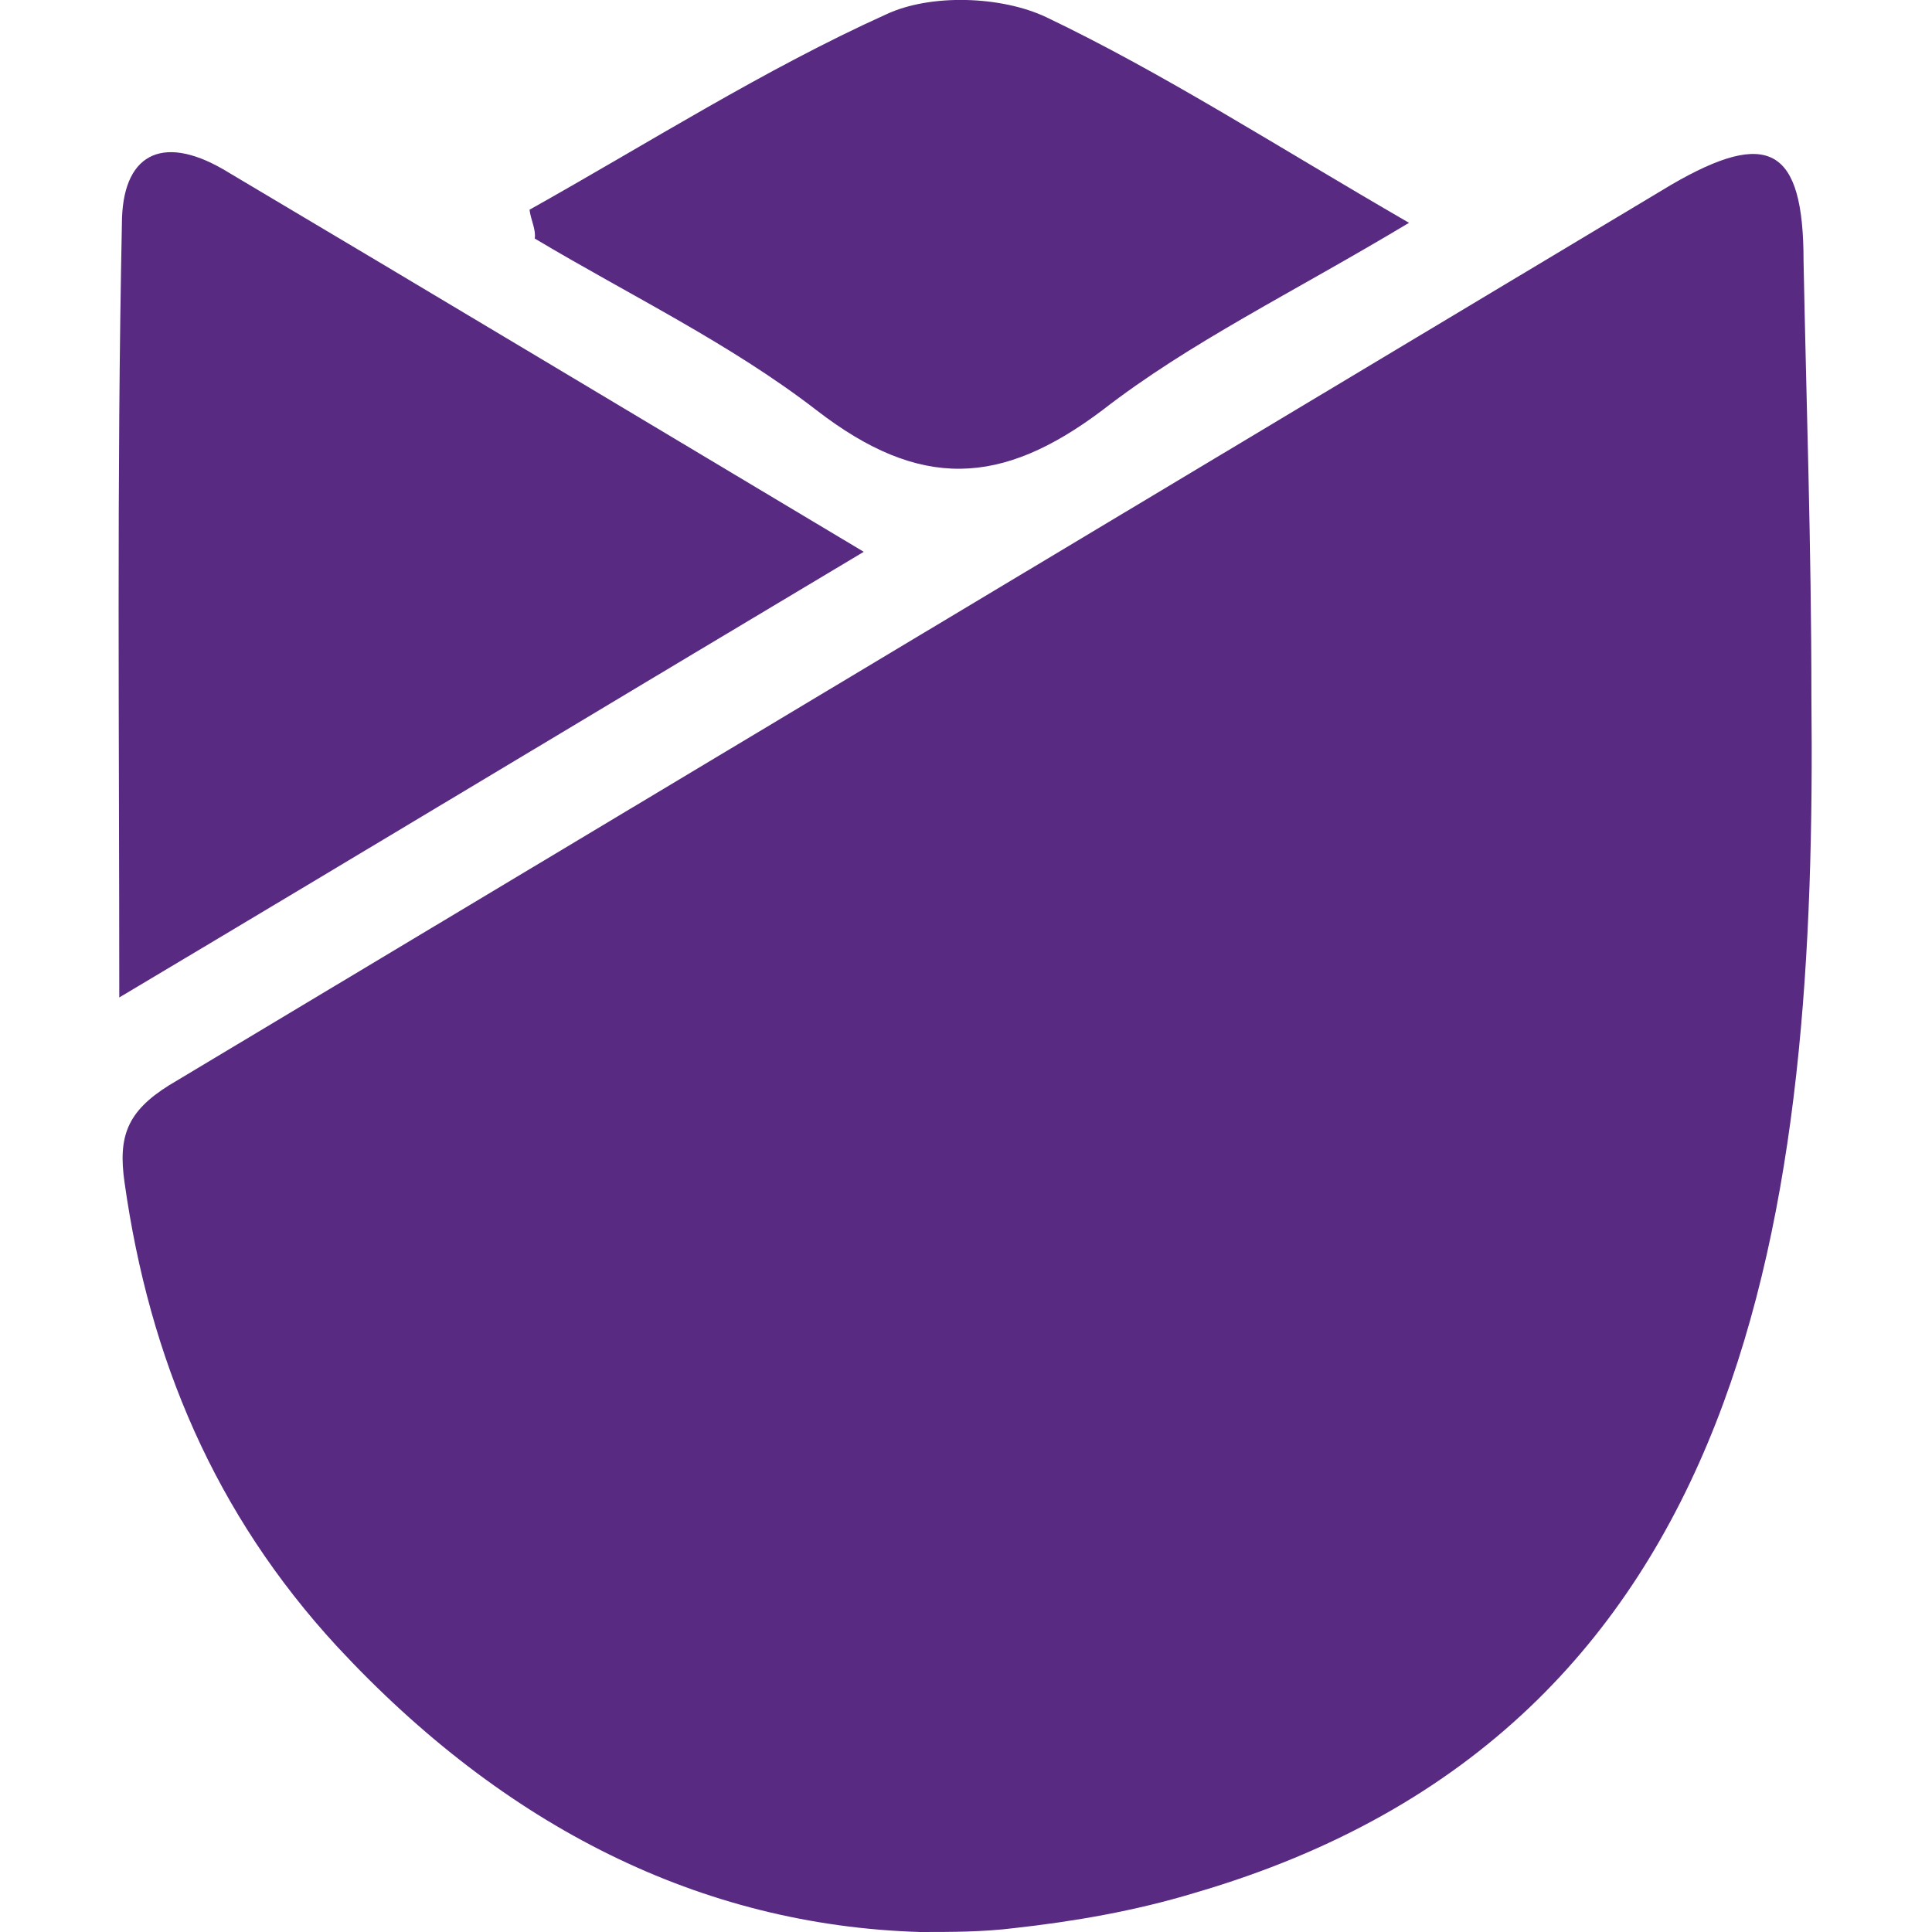
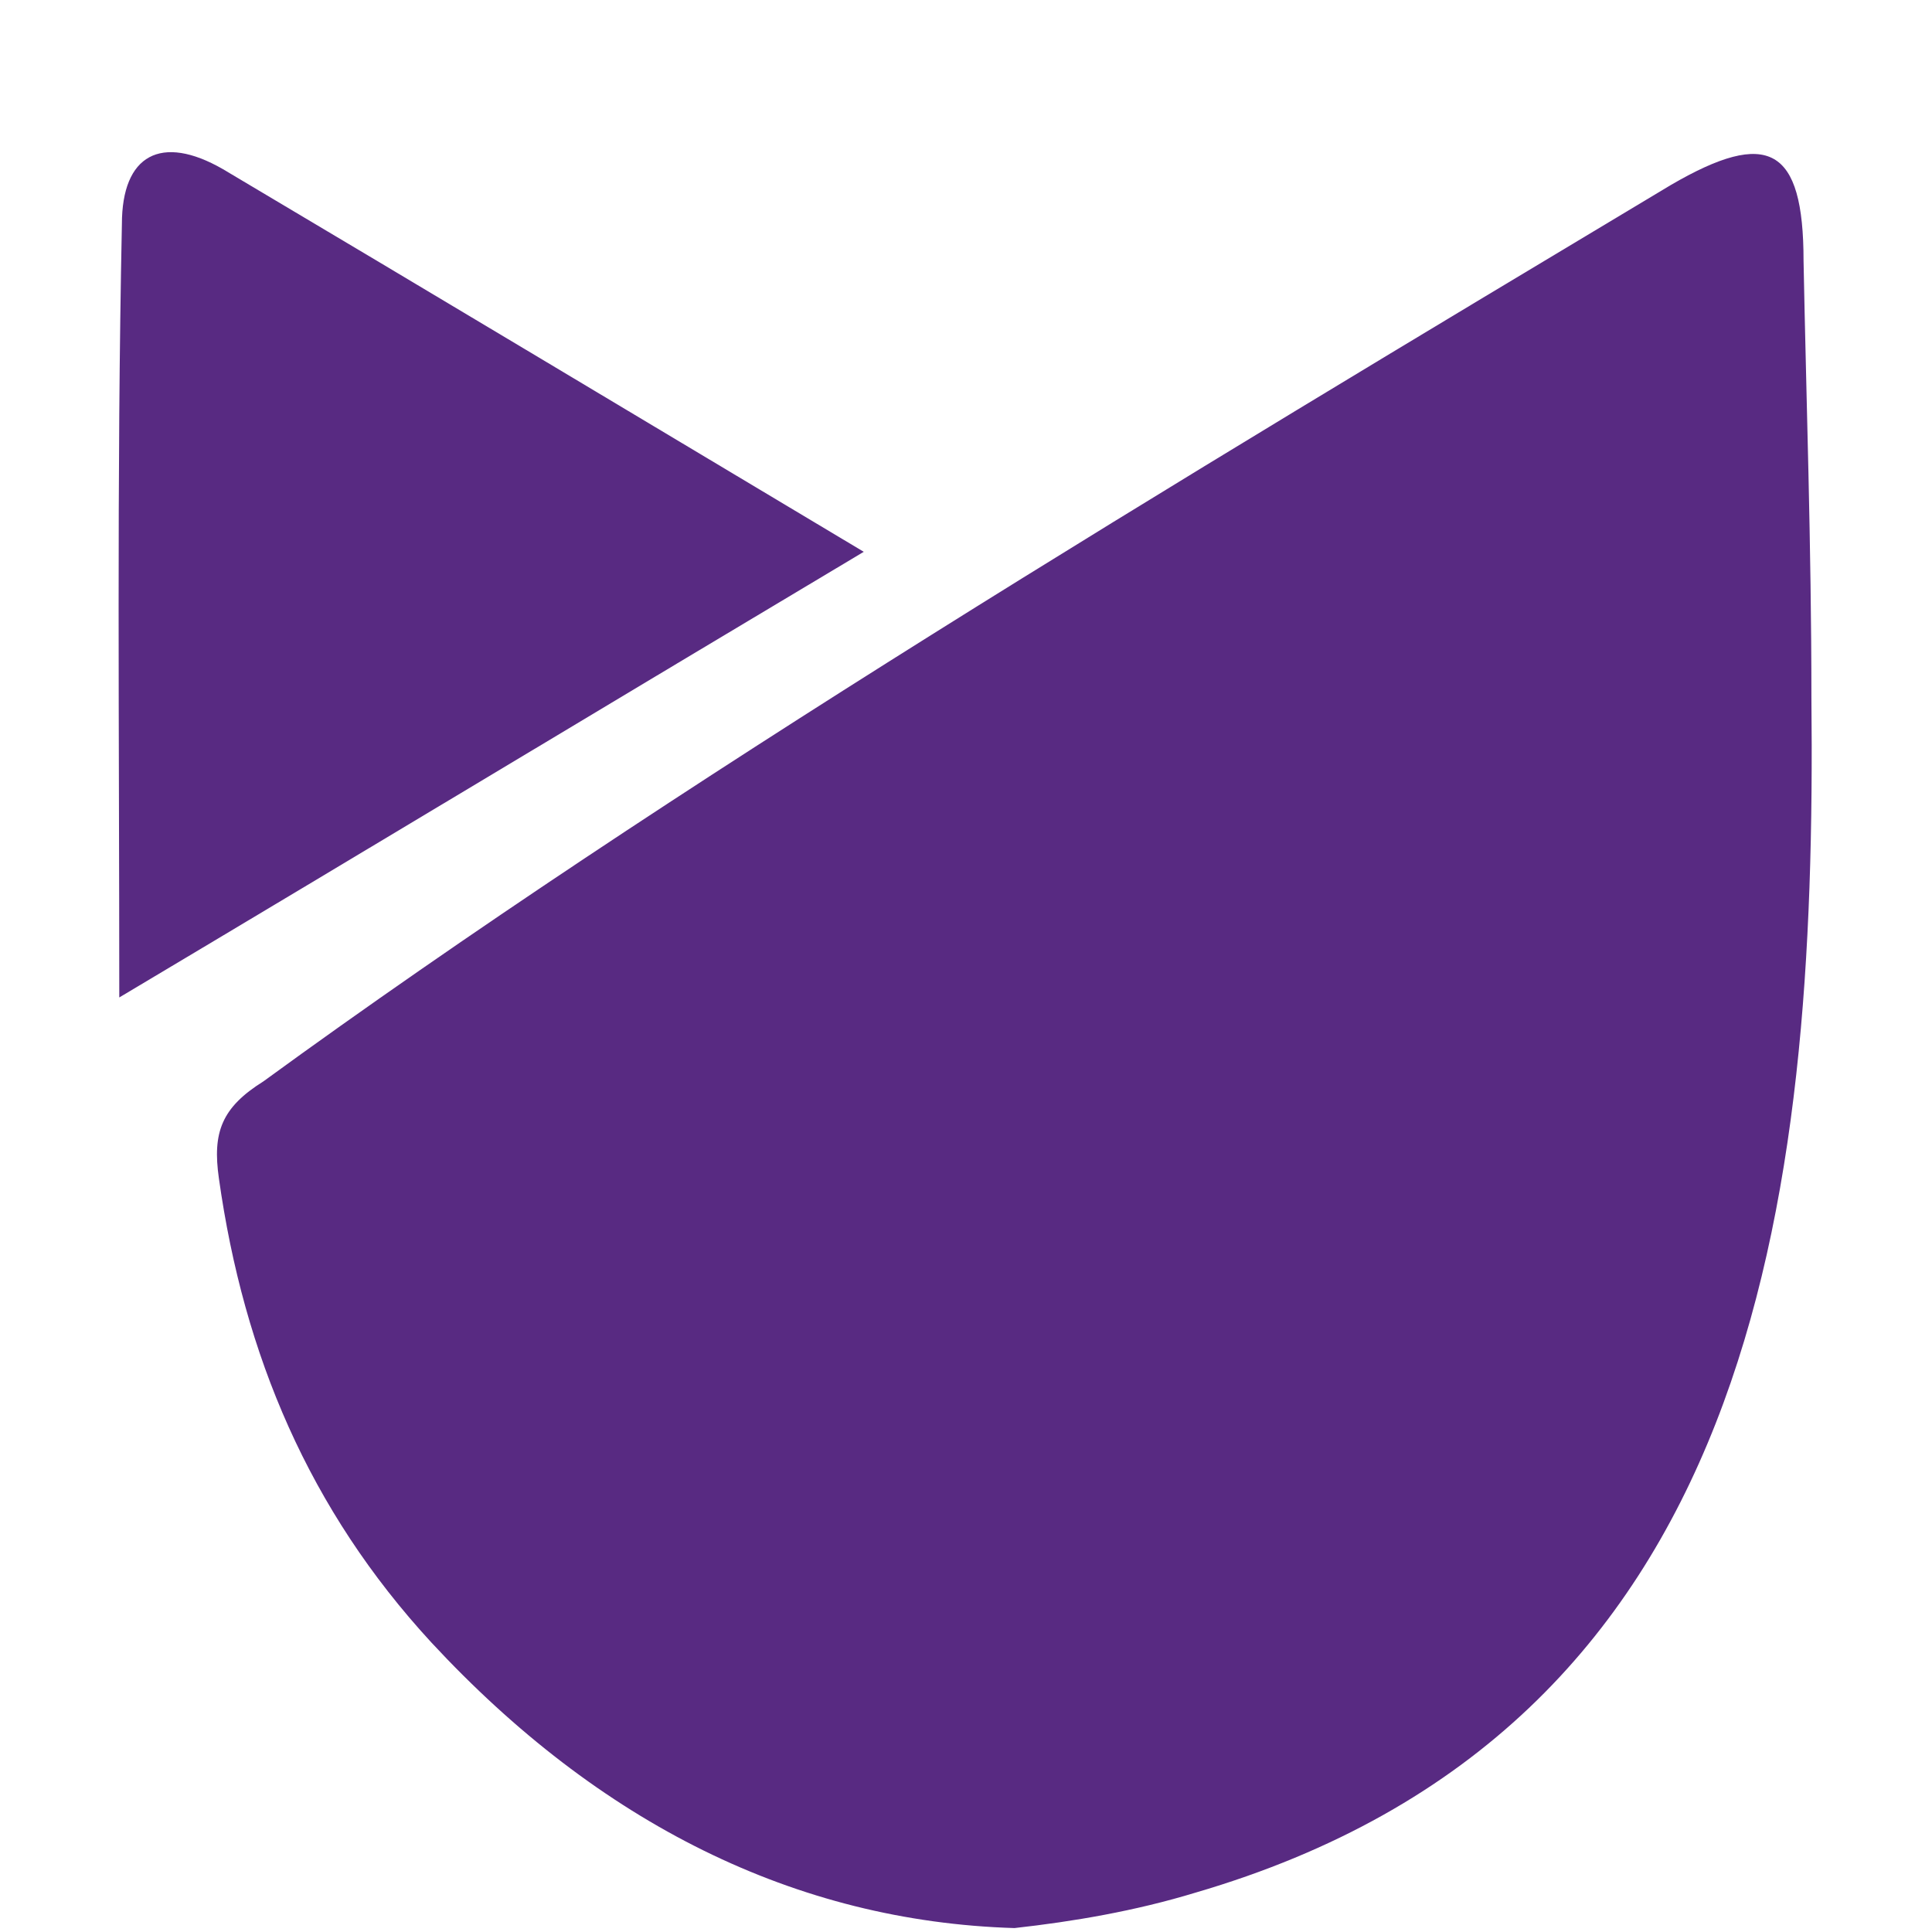
<svg xmlns="http://www.w3.org/2000/svg" version="1.1" id="Слой_1" x="0px" y="0px" viewBox="0 0 147.4 147.4" style="enable-background:new 0 0 147.4 147.4;" xml:space="preserve">
  <style type="text/css">
	.st0{fill:#582A82;}
</style>
  <g>
-     <path class="st0" d="M91.2,144.4c-4.6,1.4-9.3,2.2-13.8,2.7c-2.4,0.3-4.8,0.3-7.2,0.3c-16.7-0.5-31.7-8-44.5-21.8   c-9.3-10.1-14.3-21.9-16.2-35.4c-0.5-3.5,0.2-5.4,3.4-7.4C51.1,59.9,89.3,37,127.5,14.1c7.4-4.3,10.1-2.9,10.1,5.8   c0.2,10.4,0.6,21.8,0.6,33.3C138.6,91.8,134,131.9,91.2,144.4z" />
+     <path class="st0" d="M91.2,144.4c-4.6,1.4-9.3,2.2-13.8,2.7c-16.7-0.5-31.7-8-44.5-21.8   c-9.3-10.1-14.3-21.9-16.2-35.4c-0.5-3.5,0.2-5.4,3.4-7.4C51.1,59.9,89.3,37,127.5,14.1c7.4-4.3,10.1-2.9,10.1,5.8   c0.2,10.4,0.6,21.8,0.6,33.3C138.6,91.8,134,131.9,91.2,144.4z" />
    <path class="st0" d="M9.1,76.1c0-20.3-0.2-39.6,0.2-59c0-5.3,3-6.9,7.7-4.2C33,22.4,49,32,65.9,42.1C46.8,53.5,28.4,64.6,9.1,76.1z   " />
-     <path class="st0" d="M40.4,16c9.1-5.1,17.9-10.7,27.2-14.9c3.4-1.6,8.8-1.4,12.2,0.2c9,4.3,17.5,9.8,27.7,15.7   c-9,5.4-16.7,9.1-23.4,14.3c-7.7,5.8-13.9,6.1-21.8,0c-6.6-5.1-14.3-8.8-21.5-13.1C40.9,17.5,40.5,16.8,40.4,16z" />
  </g>
</svg>